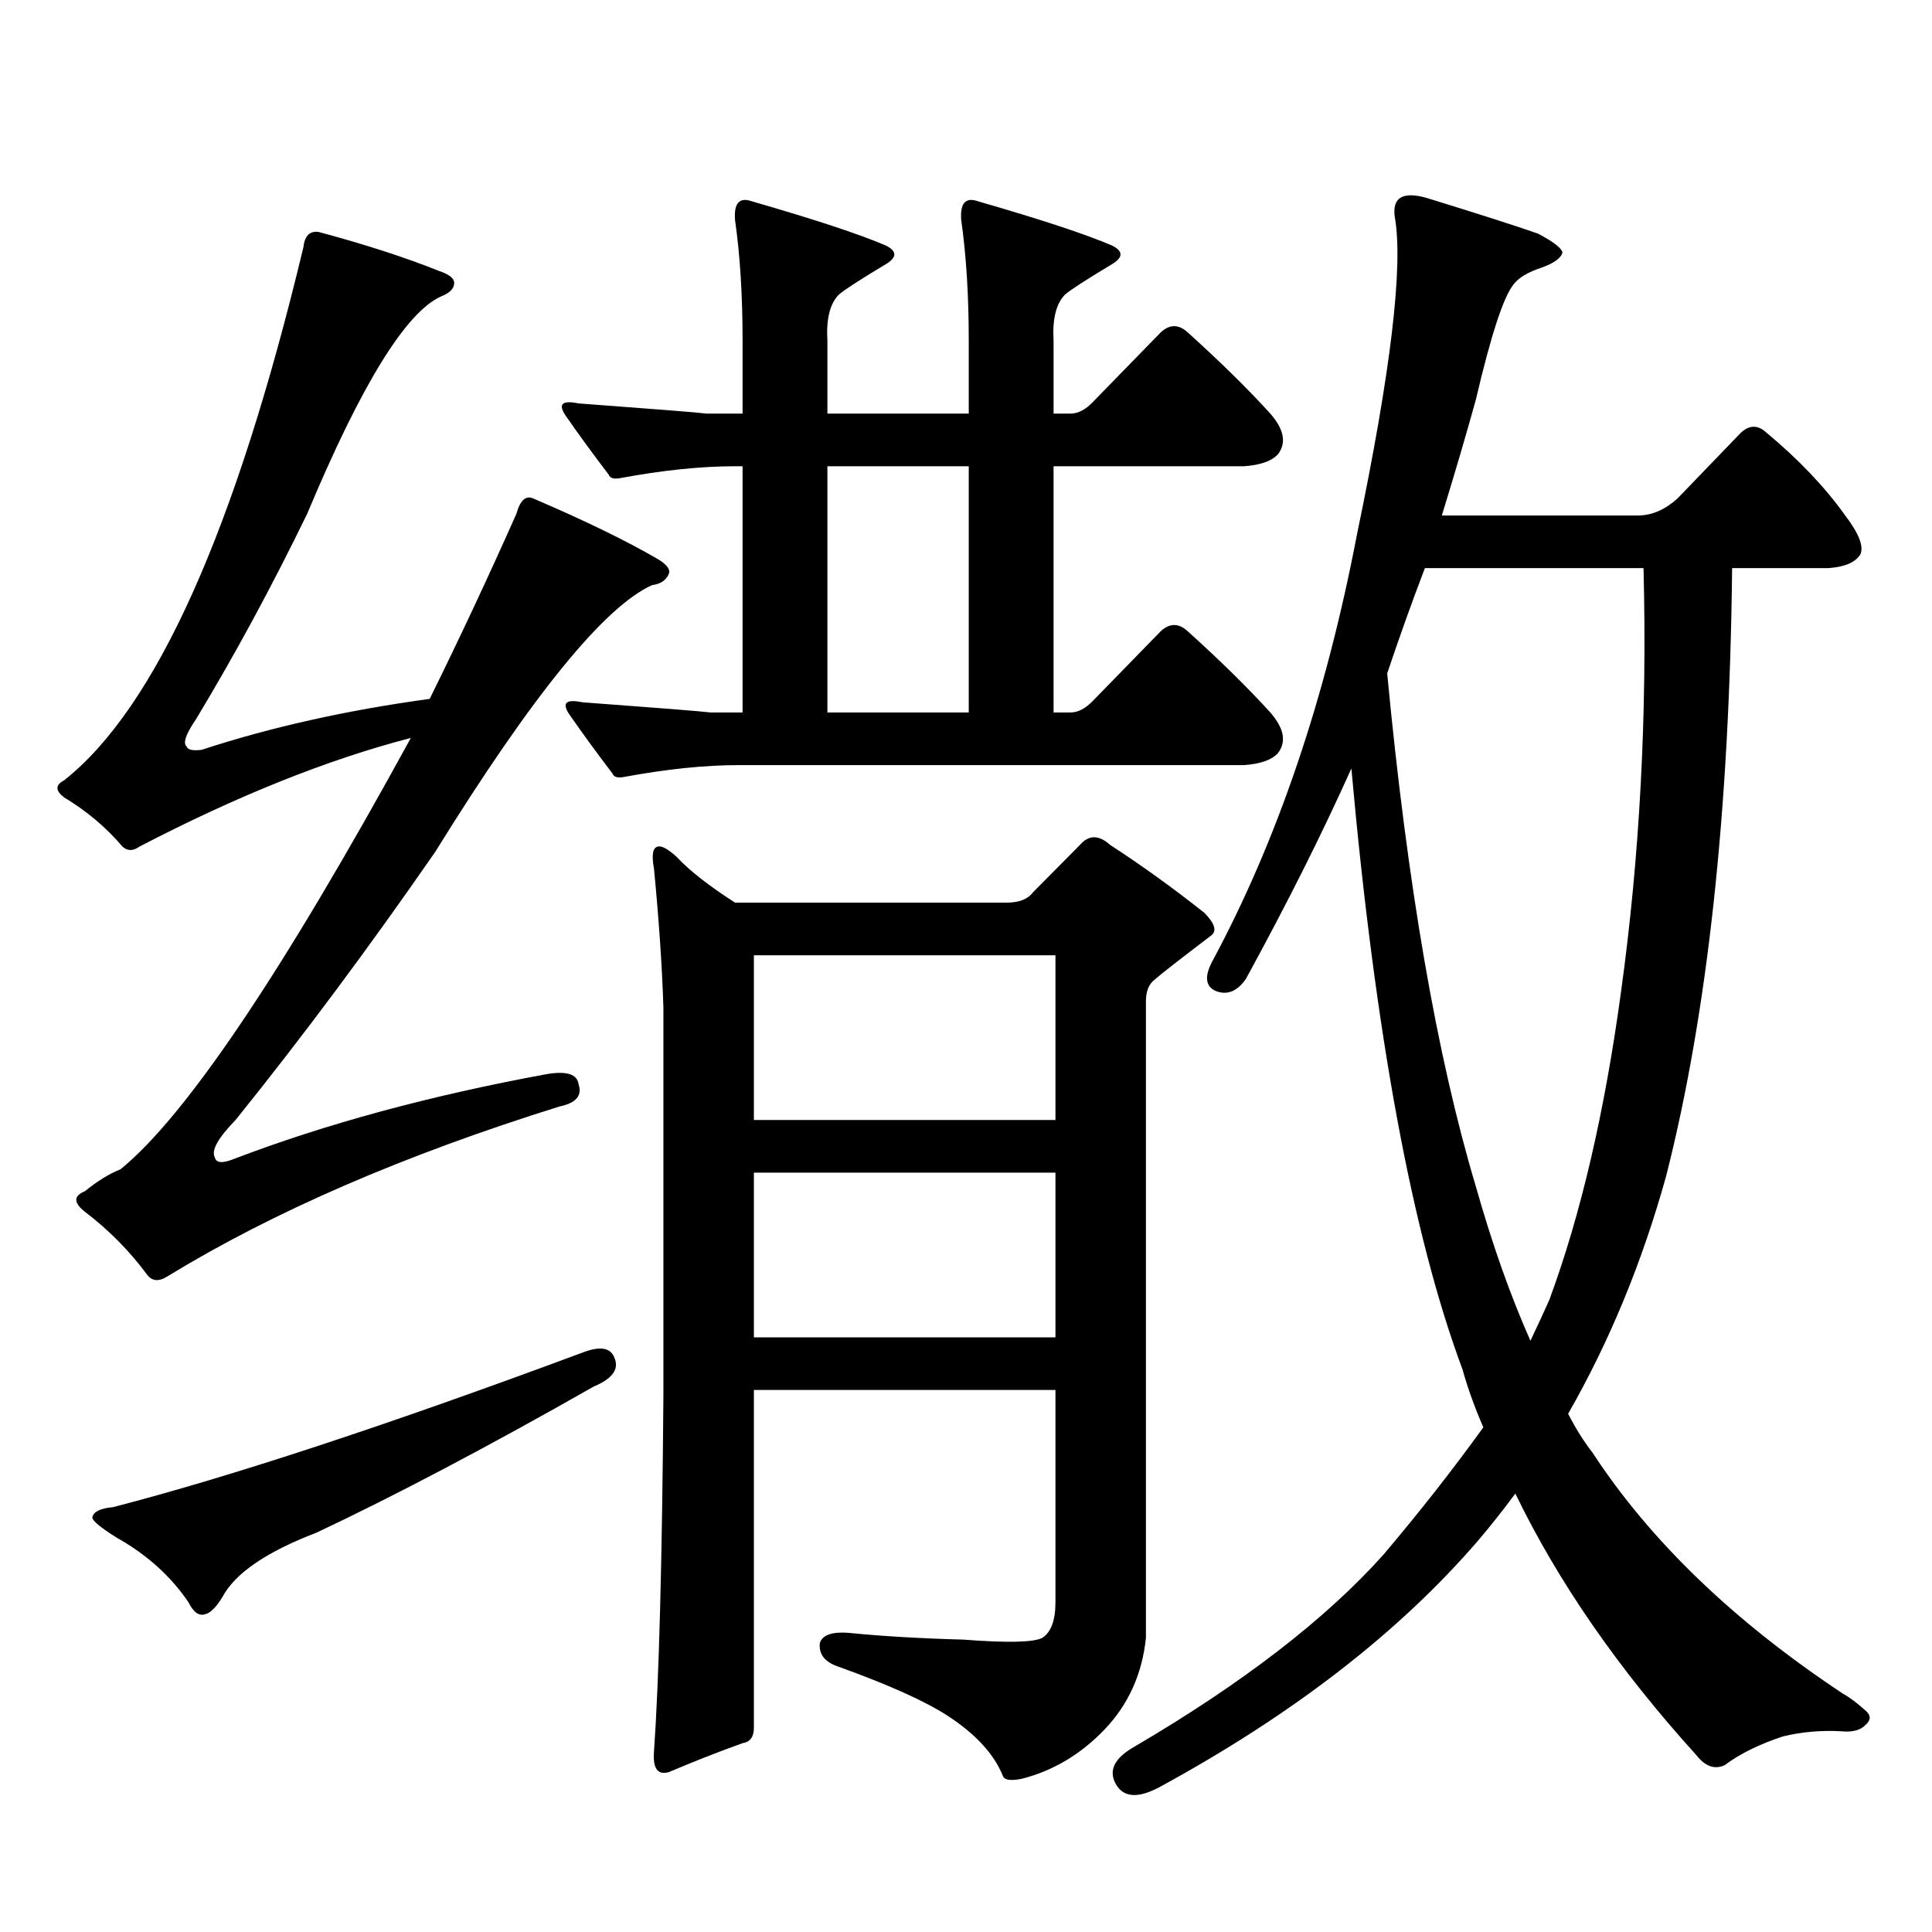
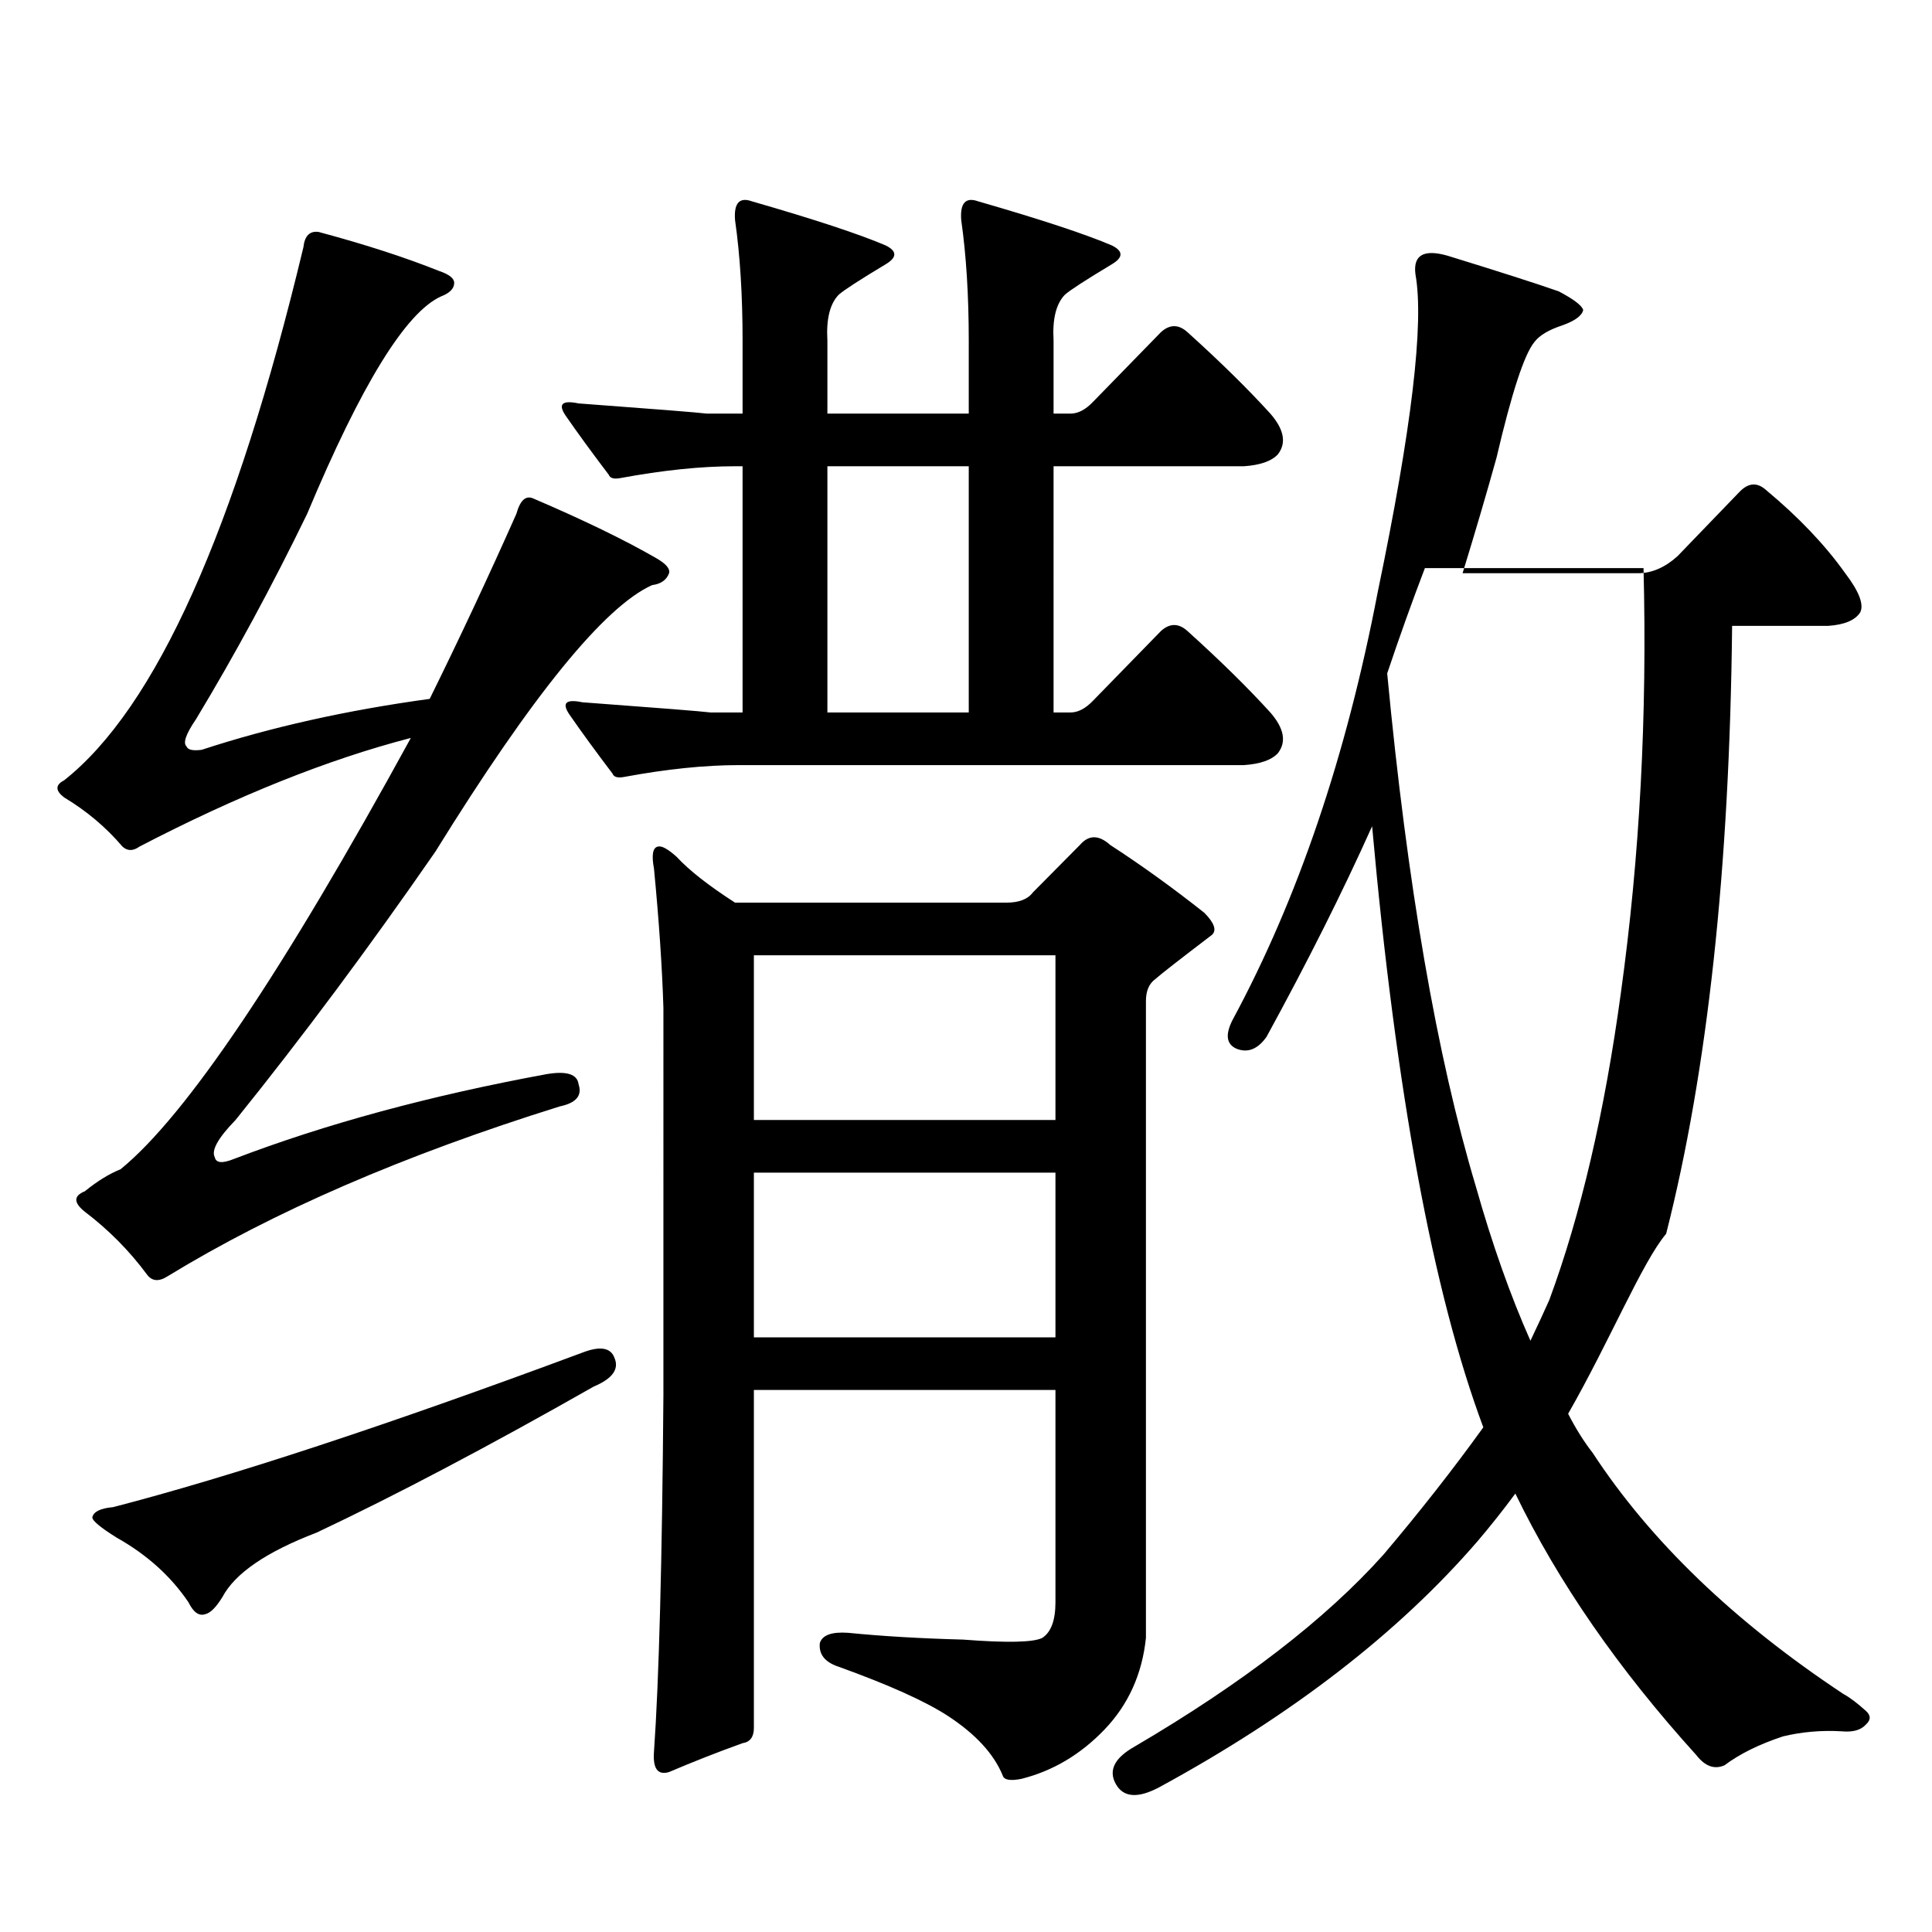
<svg xmlns="http://www.w3.org/2000/svg" version="1.1" id="图层_1" x="0px" y="0px" width="1000px" height="1000px" viewBox="0 0 1000 1000" enable-background="new 0 0 1000 1000" xml:space="preserve">
-   <path d="M120.949,599.922c47.468-18.155,101.461-32.808,161.947-43.945c10.396-1.758,15.93,0,16.585,5.273  c1.951,5.864-1.311,9.668-9.756,11.426c-80.653,25.2-148.289,54.492-202.921,87.891c-4.558,2.938-8.14,2.637-10.731-0.879  c-9.116-12.305-19.847-23.14-32.194-32.52c-5.854-4.683-5.854-8.198,0-10.547c6.494-5.273,12.683-9.077,18.536-11.426  c33.81-27.534,83.9-101.953,150.24-223.242c-42.926,11.138-89.754,29.883-140.484,56.25c-3.262,2.349-6.189,2.349-8.78,0  c-8.46-9.956-18.536-18.457-30.243-25.488c-4.558-3.516-4.558-6.44,0-8.789c47.468-37.491,88.778-129.487,123.899-275.977  c0.64-5.851,3.247-8.487,7.805-7.91c24.054,6.454,44.877,13.184,62.438,20.215c5.198,1.758,7.805,3.817,7.805,6.152  c0,2.938-2.287,5.273-6.829,7.031c-18.216,8.212-41.31,45.703-69.267,112.5c-18.216,37.505-37.408,72.949-57.56,106.348  c-5.213,7.622-6.829,12.305-4.878,14.063c0.64,1.758,3.247,2.349,7.805,1.758c35.761-11.714,75.12-20.503,118.046-26.367  c15.609-31.641,30.563-63.569,44.876-95.801c1.951-7.031,4.878-9.668,8.78-7.91c26.006,11.138,47.148,21.396,63.413,30.762  c5.198,2.938,7.47,5.575,6.829,7.91c-1.311,3.516-4.237,5.575-8.78,6.152c-24.725,11.138-62.117,57.129-112.192,137.988  c-34.481,49.81-68.947,96.103-103.412,138.867c-9.116,9.38-12.683,15.82-10.731,19.336  C111.833,601.981,115.095,602.271,120.949,599.922z M301.432,700.117c9.101-3.516,14.634-2.637,16.585,2.637  c2.592,5.864-0.976,10.849-10.731,14.941c-54.633,31.063-102.436,56.25-143.411,75.586c-26.021,9.956-42.286,21.094-48.779,33.398  c-3.262,5.273-6.189,8.198-8.78,8.789c-3.262,1.167-6.189-0.879-8.78-6.152c-9.116-13.485-21.463-24.609-37.072-33.398  c-8.46-5.273-12.683-8.789-12.683-10.547c0.64-2.938,4.222-4.696,10.731-5.273C119.638,764.277,200.611,737.622,301.432,700.117z   M322.895,402.168c-3.262,0.591-5.213,0-5.854-1.758c-8.46-11.124-15.944-21.382-22.438-30.762c-3.902-5.851-1.631-7.91,6.829-6.152  c39.664,2.938,61.782,4.696,66.34,5.273h16.585V241.328h-3.902c-17.561,0-37.407,2.06-59.511,6.152  c-3.262,0.591-5.213,0-5.854-1.758c-8.46-11.124-15.944-21.382-22.438-30.762c-3.902-5.851-1.631-7.91,6.829-6.152  c39.664,2.938,61.782,4.696,66.34,5.273h18.536v-37.793c0-23.429-1.311-44.233-3.902-62.402c-0.655-8.789,2.271-12.003,8.78-9.668  c32.515,9.38,55.608,17.001,69.267,22.852c5.854,2.938,5.854,6.152,0,9.668c-13.658,8.212-21.798,13.485-24.39,15.82  c-4.558,4.696-6.509,12.606-5.854,23.73v37.793h73.169v-37.793c0-23.429-1.311-44.233-3.902-62.402  c-0.655-8.789,2.271-12.003,8.78-9.668c32.515,9.38,55.608,17.001,69.267,22.852c5.854,2.938,5.854,6.152,0,9.668  c-13.658,8.212-21.798,13.485-24.39,15.82c-4.558,4.696-6.509,12.606-5.854,23.73v37.793h8.78c3.902,0,7.805-2.046,11.707-6.152  l35.121-36.035c4.543-4.093,9.101-4.093,13.658,0c16.905,15.243,31.219,29.306,42.926,42.188c7.149,8.212,8.445,15.243,3.902,21.094  c-3.262,3.516-9.115,5.575-17.561,6.152h-98.534V368.77h8.78c3.902,0,7.805-2.046,11.707-6.152l35.121-36.035  c4.543-4.093,9.101-4.093,13.658,0c16.905,15.243,31.219,29.306,42.926,42.188c7.149,8.212,8.445,15.243,3.902,21.094  c-3.262,3.516-9.115,5.575-17.561,6.152H382.405C364.845,396.016,344.998,398.075,322.895,402.168z M571.669,895.234  c-12.362,12.882-26.676,21.382-42.926,25.488c-5.854,1.167-9.115,0.577-9.756-1.758c-4.558-11.138-13.993-21.396-28.292-30.762  c-11.707-7.622-30.578-16.122-56.584-25.488c-7.164-2.349-10.411-6.454-9.756-12.305c1.296-4.106,6.174-5.864,14.634-5.273  c17.561,1.758,37.393,2.925,59.511,3.516c22.759,1.758,36.417,1.456,40.975-0.879c4.543-2.938,6.829-9.091,6.829-18.457V719.453  H390.21v174.902c0,4.683-1.951,7.319-5.854,7.91c-13.018,4.683-25.7,9.668-38.048,14.941c-5.854,1.758-8.46-1.758-7.805-10.547  c2.592-36.914,4.223-98.438,4.878-184.57V521.699c-0.655-21.094-2.286-45.112-4.878-72.07c-1.311-7.031-0.655-10.835,1.951-11.426  c1.951-0.577,5.198,1.181,9.756,5.273c6.494,7.031,16.585,14.941,30.243,23.73h140.484c6.494,0,11.052-1.758,13.658-5.273  l24.39-24.609c4.543-5.273,9.756-5.273,15.609,0c16.25,10.547,32.515,22.274,48.779,35.156c5.198,5.273,6.494,9.091,3.902,11.426  c-16.92,12.896-26.676,20.517-29.268,22.852c-3.262,2.349-4.878,6.152-4.878,11.426v329.59  C591.181,866.519,584.017,882.339,571.669,895.234z M390.21,494.453v85.254h156.094v-85.254H390.21z M390.21,606.953v85.254h156.094  v-85.254H390.21z M428.258,368.77h73.169V241.328h-73.169V368.77z M811.663,731.758c3.902,7.622,8.125,14.364,12.683,20.215  c29.908,45.703,73.169,87.3,129.753,124.805c3.247,1.758,7.149,4.683,11.707,8.789c2.592,2.335,2.592,4.683,0,7.031  c-2.606,2.925-6.829,4.093-12.683,3.516c-10.411-0.591-20.487,0.288-30.243,2.637c-12.362,4.093-22.438,9.077-30.243,14.941  c-5.213,2.335-10.091,0.577-14.634-5.273c-40.334-44.536-71.553-89.648-93.656-135.352c-6.509,8.789-13.018,16.987-19.512,24.609  c-40.975,47.461-95.942,89.937-164.874,127.441c-11.066,5.851-18.536,5.273-22.438-1.758s-0.655-13.485,9.756-19.336  c55.929-32.821,98.854-65.918,128.777-99.316c18.856-22.274,36.097-44.233,51.706-65.918c-4.558-10.547-8.14-20.503-10.731-29.883  c-26.021-69.722-45.212-173.433-57.56-311.133c-14.969,33.398-33.17,69.735-54.633,108.984c-4.558,6.454-9.756,8.501-15.609,6.152  c-5.213-2.335-5.854-7.319-1.951-14.941c33.811-62.69,58.855-136.519,75.12-221.484c17.561-84.375,24.055-139.155,19.512-164.355  c-1.311-9.956,4.223-13.184,16.585-9.668c26.661,8.212,45.853,14.364,57.56,18.457c7.805,4.106,12.027,7.333,12.683,9.668  c-0.655,2.938-4.237,5.575-10.731,7.91c-7.164,2.349-12.042,5.273-14.634,8.789c-5.213,6.454-11.707,26.367-19.512,59.766  c-5.213,18.759-11.066,38.672-17.561,59.766H847.76c7.149,0,13.979-2.925,20.487-8.789l32.194-33.398  c4.543-4.683,9.101-4.972,13.658-0.879c16.905,14.063,30.563,28.427,40.975,43.066c7.149,9.38,9.756,16.122,7.805,20.215  c-2.606,4.106-8.14,6.454-16.585,7.031h-49.755c-1.311,125.396-12.683,230.273-34.146,314.648  C850.031,653.247,833.126,694.267,811.663,731.758z M850.687,294.063H737.519c-6.509,17.001-13.018,35.156-19.512,54.492  c10.396,109.575,25.686,198.056,45.853,265.43c8.445,29.883,17.881,56.552,28.292,79.98c3.902-8.198,7.149-15.229,9.756-21.094  c16.25-43.945,28.612-96.968,37.072-159.082C848.735,443.477,852.638,370.239,850.687,294.063z" />
+   <path d="M120.949,599.922c47.468-18.155,101.461-32.808,161.947-43.945c10.396-1.758,15.93,0,16.585,5.273  c1.951,5.864-1.311,9.668-9.756,11.426c-80.653,25.2-148.289,54.492-202.921,87.891c-4.558,2.938-8.14,2.637-10.731-0.879  c-9.116-12.305-19.847-23.14-32.194-32.52c-5.854-4.683-5.854-8.198,0-10.547c6.494-5.273,12.683-9.077,18.536-11.426  c33.81-27.534,83.9-101.953,150.24-223.242c-42.926,11.138-89.754,29.883-140.484,56.25c-3.262,2.349-6.189,2.349-8.78,0  c-8.46-9.956-18.536-18.457-30.243-25.488c-4.558-3.516-4.558-6.44,0-8.789c47.468-37.491,88.778-129.487,123.899-275.977  c0.64-5.851,3.247-8.487,7.805-7.91c24.054,6.454,44.877,13.184,62.438,20.215c5.198,1.758,7.805,3.817,7.805,6.152  c0,2.938-2.287,5.273-6.829,7.031c-18.216,8.212-41.31,45.703-69.267,112.5c-18.216,37.505-37.408,72.949-57.56,106.348  c-5.213,7.622-6.829,12.305-4.878,14.063c0.64,1.758,3.247,2.349,7.805,1.758c35.761-11.714,75.12-20.503,118.046-26.367  c15.609-31.641,30.563-63.569,44.876-95.801c1.951-7.031,4.878-9.668,8.78-7.91c26.006,11.138,47.148,21.396,63.413,30.762  c5.198,2.938,7.47,5.575,6.829,7.91c-1.311,3.516-4.237,5.575-8.78,6.152c-24.725,11.138-62.117,57.129-112.192,137.988  c-34.481,49.81-68.947,96.103-103.412,138.867c-9.116,9.38-12.683,15.82-10.731,19.336  C111.833,601.981,115.095,602.271,120.949,599.922z M301.432,700.117c9.101-3.516,14.634-2.637,16.585,2.637  c2.592,5.864-0.976,10.849-10.731,14.941c-54.633,31.063-102.436,56.25-143.411,75.586c-26.021,9.956-42.286,21.094-48.779,33.398  c-3.262,5.273-6.189,8.198-8.78,8.789c-3.262,1.167-6.189-0.879-8.78-6.152c-9.116-13.485-21.463-24.609-37.072-33.398  c-8.46-5.273-12.683-8.789-12.683-10.547c0.64-2.938,4.222-4.696,10.731-5.273C119.638,764.277,200.611,737.622,301.432,700.117z   M322.895,402.168c-3.262,0.591-5.213,0-5.854-1.758c-8.46-11.124-15.944-21.382-22.438-30.762c-3.902-5.851-1.631-7.91,6.829-6.152  c39.664,2.938,61.782,4.696,66.34,5.273h16.585V241.328h-3.902c-17.561,0-37.407,2.06-59.511,6.152  c-3.262,0.591-5.213,0-5.854-1.758c-8.46-11.124-15.944-21.382-22.438-30.762c-3.902-5.851-1.631-7.91,6.829-6.152  c39.664,2.938,61.782,4.696,66.34,5.273h18.536v-37.793c0-23.429-1.311-44.233-3.902-62.402c-0.655-8.789,2.271-12.003,8.78-9.668  c32.515,9.38,55.608,17.001,69.267,22.852c5.854,2.938,5.854,6.152,0,9.668c-13.658,8.212-21.798,13.485-24.39,15.82  c-4.558,4.696-6.509,12.606-5.854,23.73v37.793h73.169v-37.793c0-23.429-1.311-44.233-3.902-62.402  c-0.655-8.789,2.271-12.003,8.78-9.668c32.515,9.38,55.608,17.001,69.267,22.852c5.854,2.938,5.854,6.152,0,9.668  c-13.658,8.212-21.798,13.485-24.39,15.82c-4.558,4.696-6.509,12.606-5.854,23.73v37.793h8.78c3.902,0,7.805-2.046,11.707-6.152  l35.121-36.035c4.543-4.093,9.101-4.093,13.658,0c16.905,15.243,31.219,29.306,42.926,42.188c7.149,8.212,8.445,15.243,3.902,21.094  c-3.262,3.516-9.115,5.575-17.561,6.152h-98.534V368.77h8.78c3.902,0,7.805-2.046,11.707-6.152l35.121-36.035  c4.543-4.093,9.101-4.093,13.658,0c16.905,15.243,31.219,29.306,42.926,42.188c7.149,8.212,8.445,15.243,3.902,21.094  c-3.262,3.516-9.115,5.575-17.561,6.152H382.405C364.845,396.016,344.998,398.075,322.895,402.168z M571.669,895.234  c-12.362,12.882-26.676,21.382-42.926,25.488c-5.854,1.167-9.115,0.577-9.756-1.758c-4.558-11.138-13.993-21.396-28.292-30.762  c-11.707-7.622-30.578-16.122-56.584-25.488c-7.164-2.349-10.411-6.454-9.756-12.305c1.296-4.106,6.174-5.864,14.634-5.273  c17.561,1.758,37.393,2.925,59.511,3.516c22.759,1.758,36.417,1.456,40.975-0.879c4.543-2.938,6.829-9.091,6.829-18.457V719.453  H390.21v174.902c0,4.683-1.951,7.319-5.854,7.91c-13.018,4.683-25.7,9.668-38.048,14.941c-5.854,1.758-8.46-1.758-7.805-10.547  c2.592-36.914,4.223-98.438,4.878-184.57V521.699c-0.655-21.094-2.286-45.112-4.878-72.07c-1.311-7.031-0.655-10.835,1.951-11.426  c1.951-0.577,5.198,1.181,9.756,5.273c6.494,7.031,16.585,14.941,30.243,23.73h140.484c6.494,0,11.052-1.758,13.658-5.273  l24.39-24.609c4.543-5.273,9.756-5.273,15.609,0c16.25,10.547,32.515,22.274,48.779,35.156c5.198,5.273,6.494,9.091,3.902,11.426  c-16.92,12.896-26.676,20.517-29.268,22.852c-3.262,2.349-4.878,6.152-4.878,11.426v329.59  C591.181,866.519,584.017,882.339,571.669,895.234z M390.21,494.453v85.254h156.094v-85.254H390.21z M390.21,606.953v85.254h156.094  v-85.254H390.21z M428.258,368.77h73.169V241.328h-73.169V368.77z M811.663,731.758c3.902,7.622,8.125,14.364,12.683,20.215  c29.908,45.703,73.169,87.3,129.753,124.805c3.247,1.758,7.149,4.683,11.707,8.789c2.592,2.335,2.592,4.683,0,7.031  c-2.606,2.925-6.829,4.093-12.683,3.516c-10.411-0.591-20.487,0.288-30.243,2.637c-12.362,4.093-22.438,9.077-30.243,14.941  c-5.213,2.335-10.091,0.577-14.634-5.273c-40.334-44.536-71.553-89.648-93.656-135.352c-6.509,8.789-13.018,16.987-19.512,24.609  c-40.975,47.461-95.942,89.937-164.874,127.441c-11.066,5.851-18.536,5.273-22.438-1.758s-0.655-13.485,9.756-19.336  c55.929-32.821,98.854-65.918,128.777-99.316c18.856-22.274,36.097-44.233,51.706-65.918c-26.021-69.722-45.212-173.433-57.56-311.133c-14.969,33.398-33.17,69.735-54.633,108.984c-4.558,6.454-9.756,8.501-15.609,6.152  c-5.213-2.335-5.854-7.319-1.951-14.941c33.811-62.69,58.855-136.519,75.12-221.484c17.561-84.375,24.055-139.155,19.512-164.355  c-1.311-9.956,4.223-13.184,16.585-9.668c26.661,8.212,45.853,14.364,57.56,18.457c7.805,4.106,12.027,7.333,12.683,9.668  c-0.655,2.938-4.237,5.575-10.731,7.91c-7.164,2.349-12.042,5.273-14.634,8.789c-5.213,6.454-11.707,26.367-19.512,59.766  c-5.213,18.759-11.066,38.672-17.561,59.766H847.76c7.149,0,13.979-2.925,20.487-8.789l32.194-33.398  c4.543-4.683,9.101-4.972,13.658-0.879c16.905,14.063,30.563,28.427,40.975,43.066c7.149,9.38,9.756,16.122,7.805,20.215  c-2.606,4.106-8.14,6.454-16.585,7.031h-49.755c-1.311,125.396-12.683,230.273-34.146,314.648  C850.031,653.247,833.126,694.267,811.663,731.758z M850.687,294.063H737.519c-6.509,17.001-13.018,35.156-19.512,54.492  c10.396,109.575,25.686,198.056,45.853,265.43c8.445,29.883,17.881,56.552,28.292,79.98c3.902-8.198,7.149-15.229,9.756-21.094  c16.25-43.945,28.612-96.968,37.072-159.082C848.735,443.477,852.638,370.239,850.687,294.063z" />
</svg>